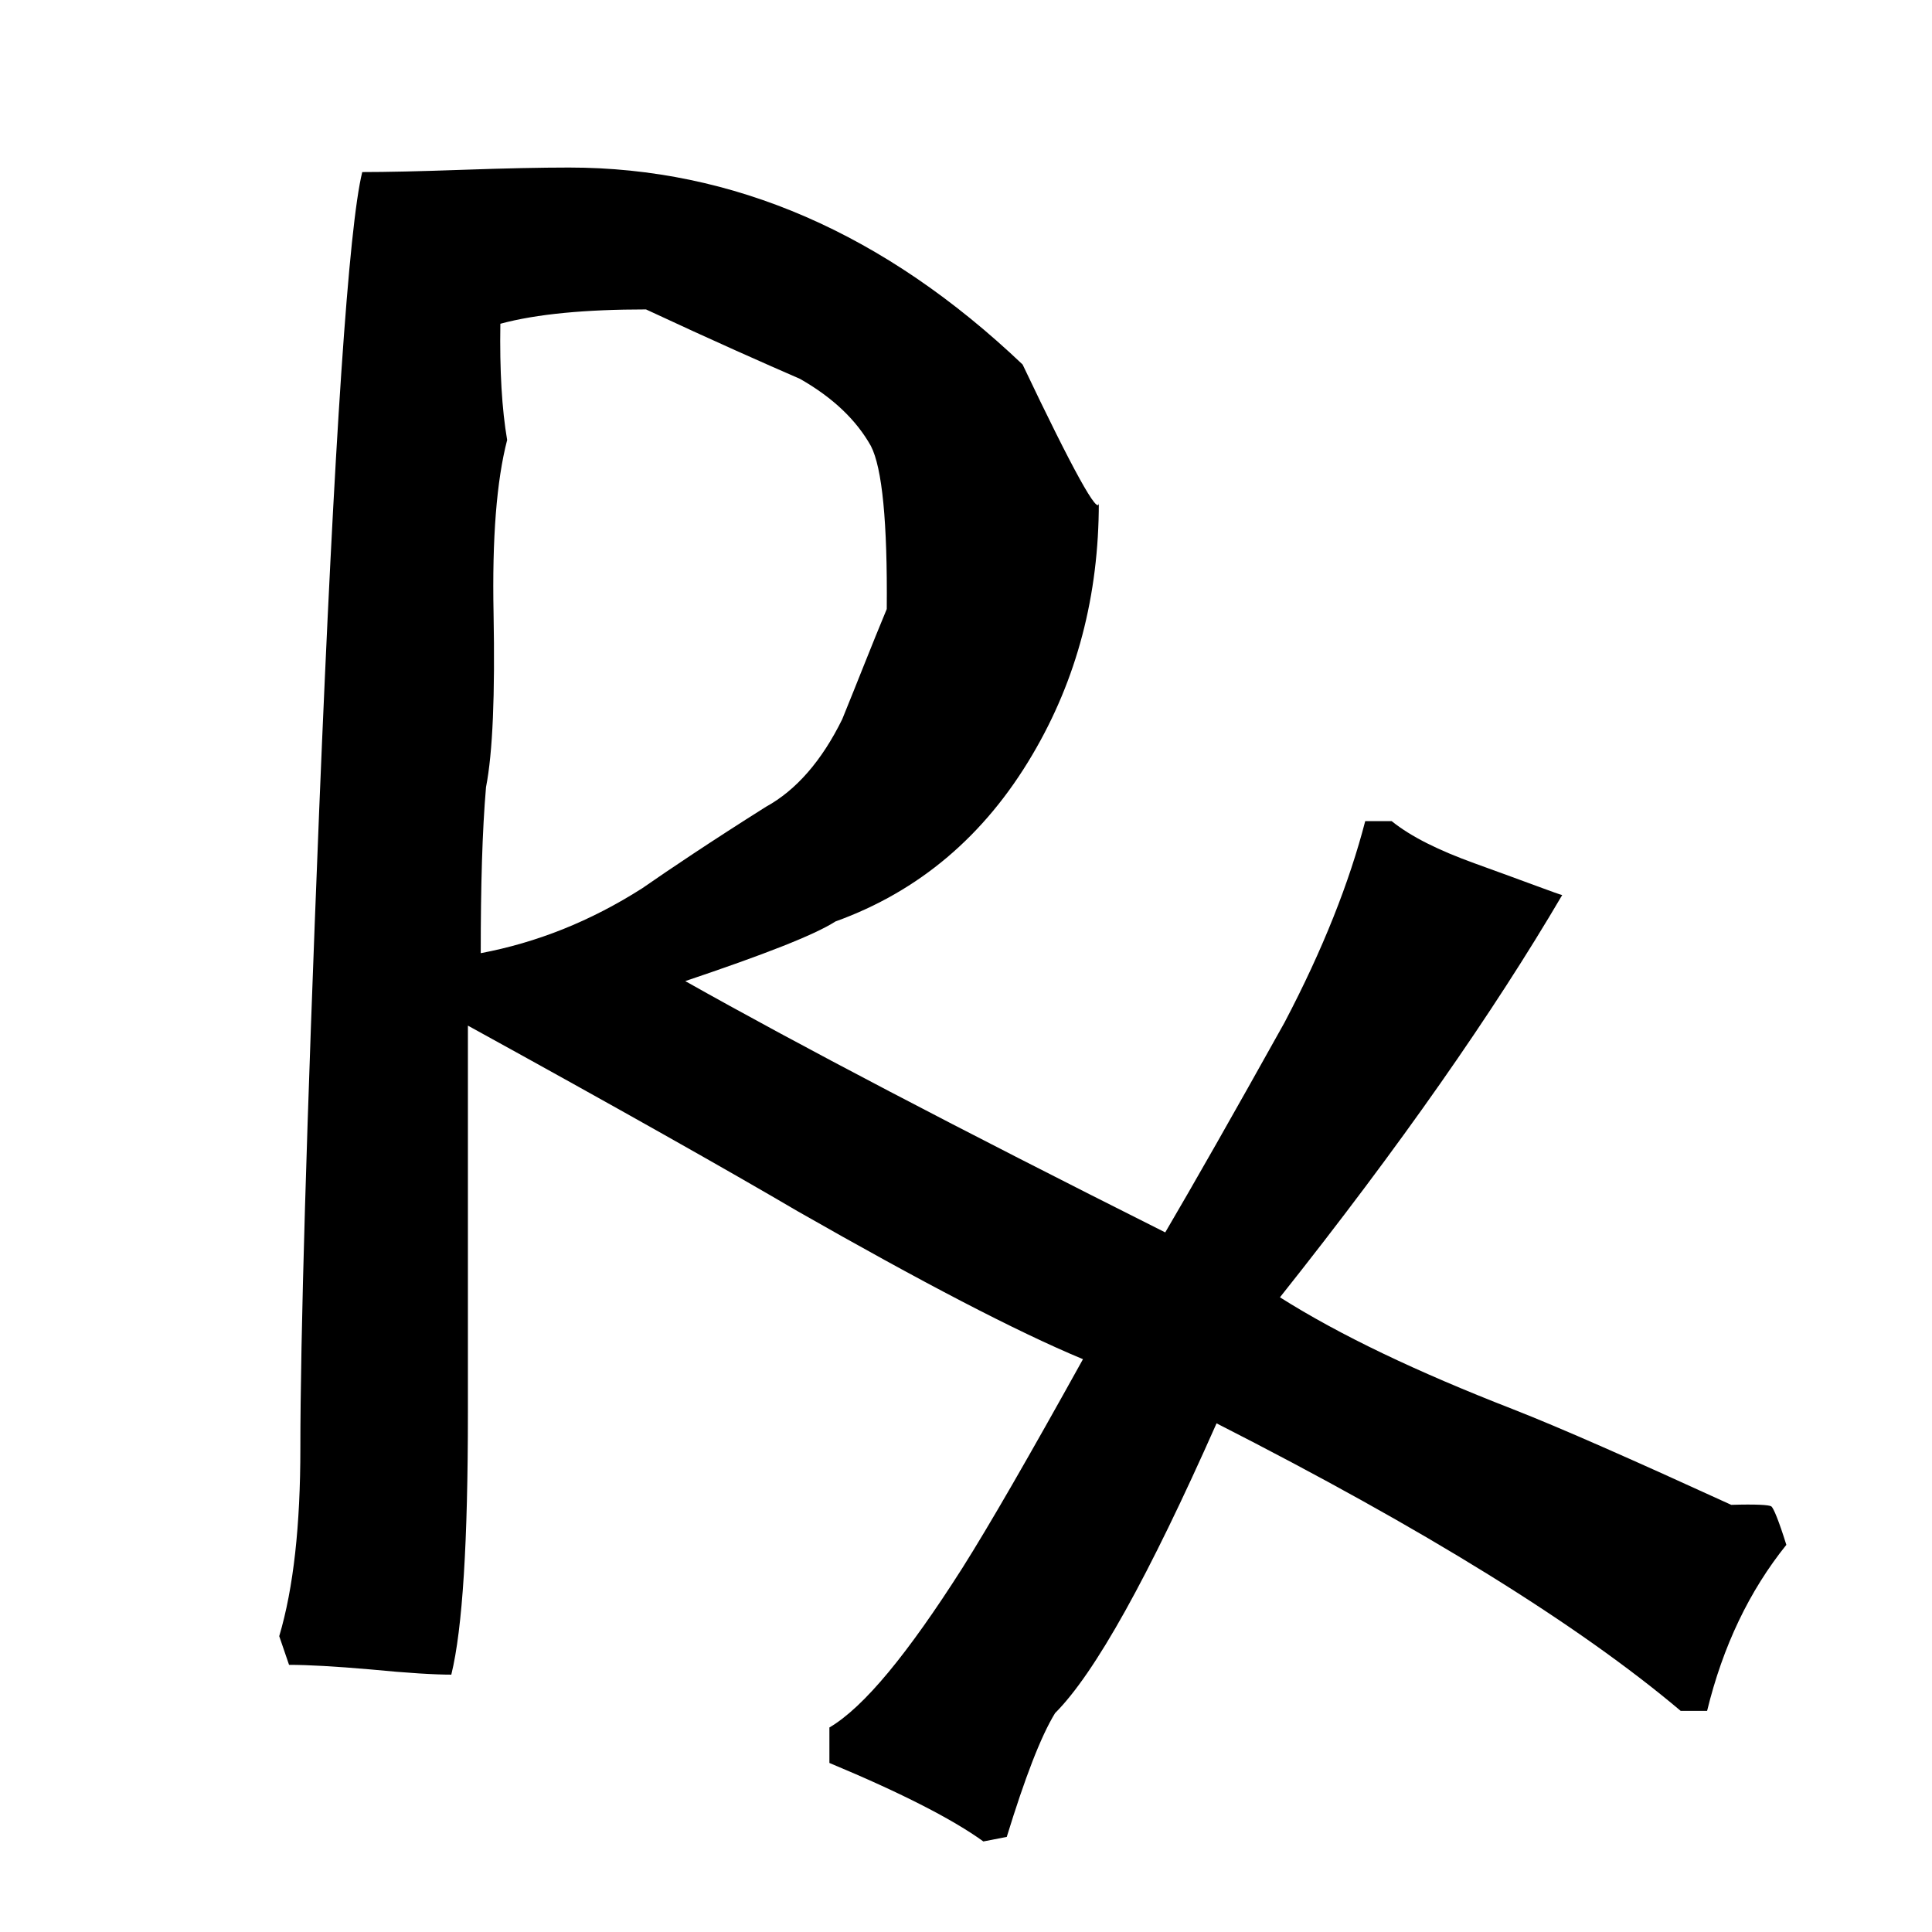
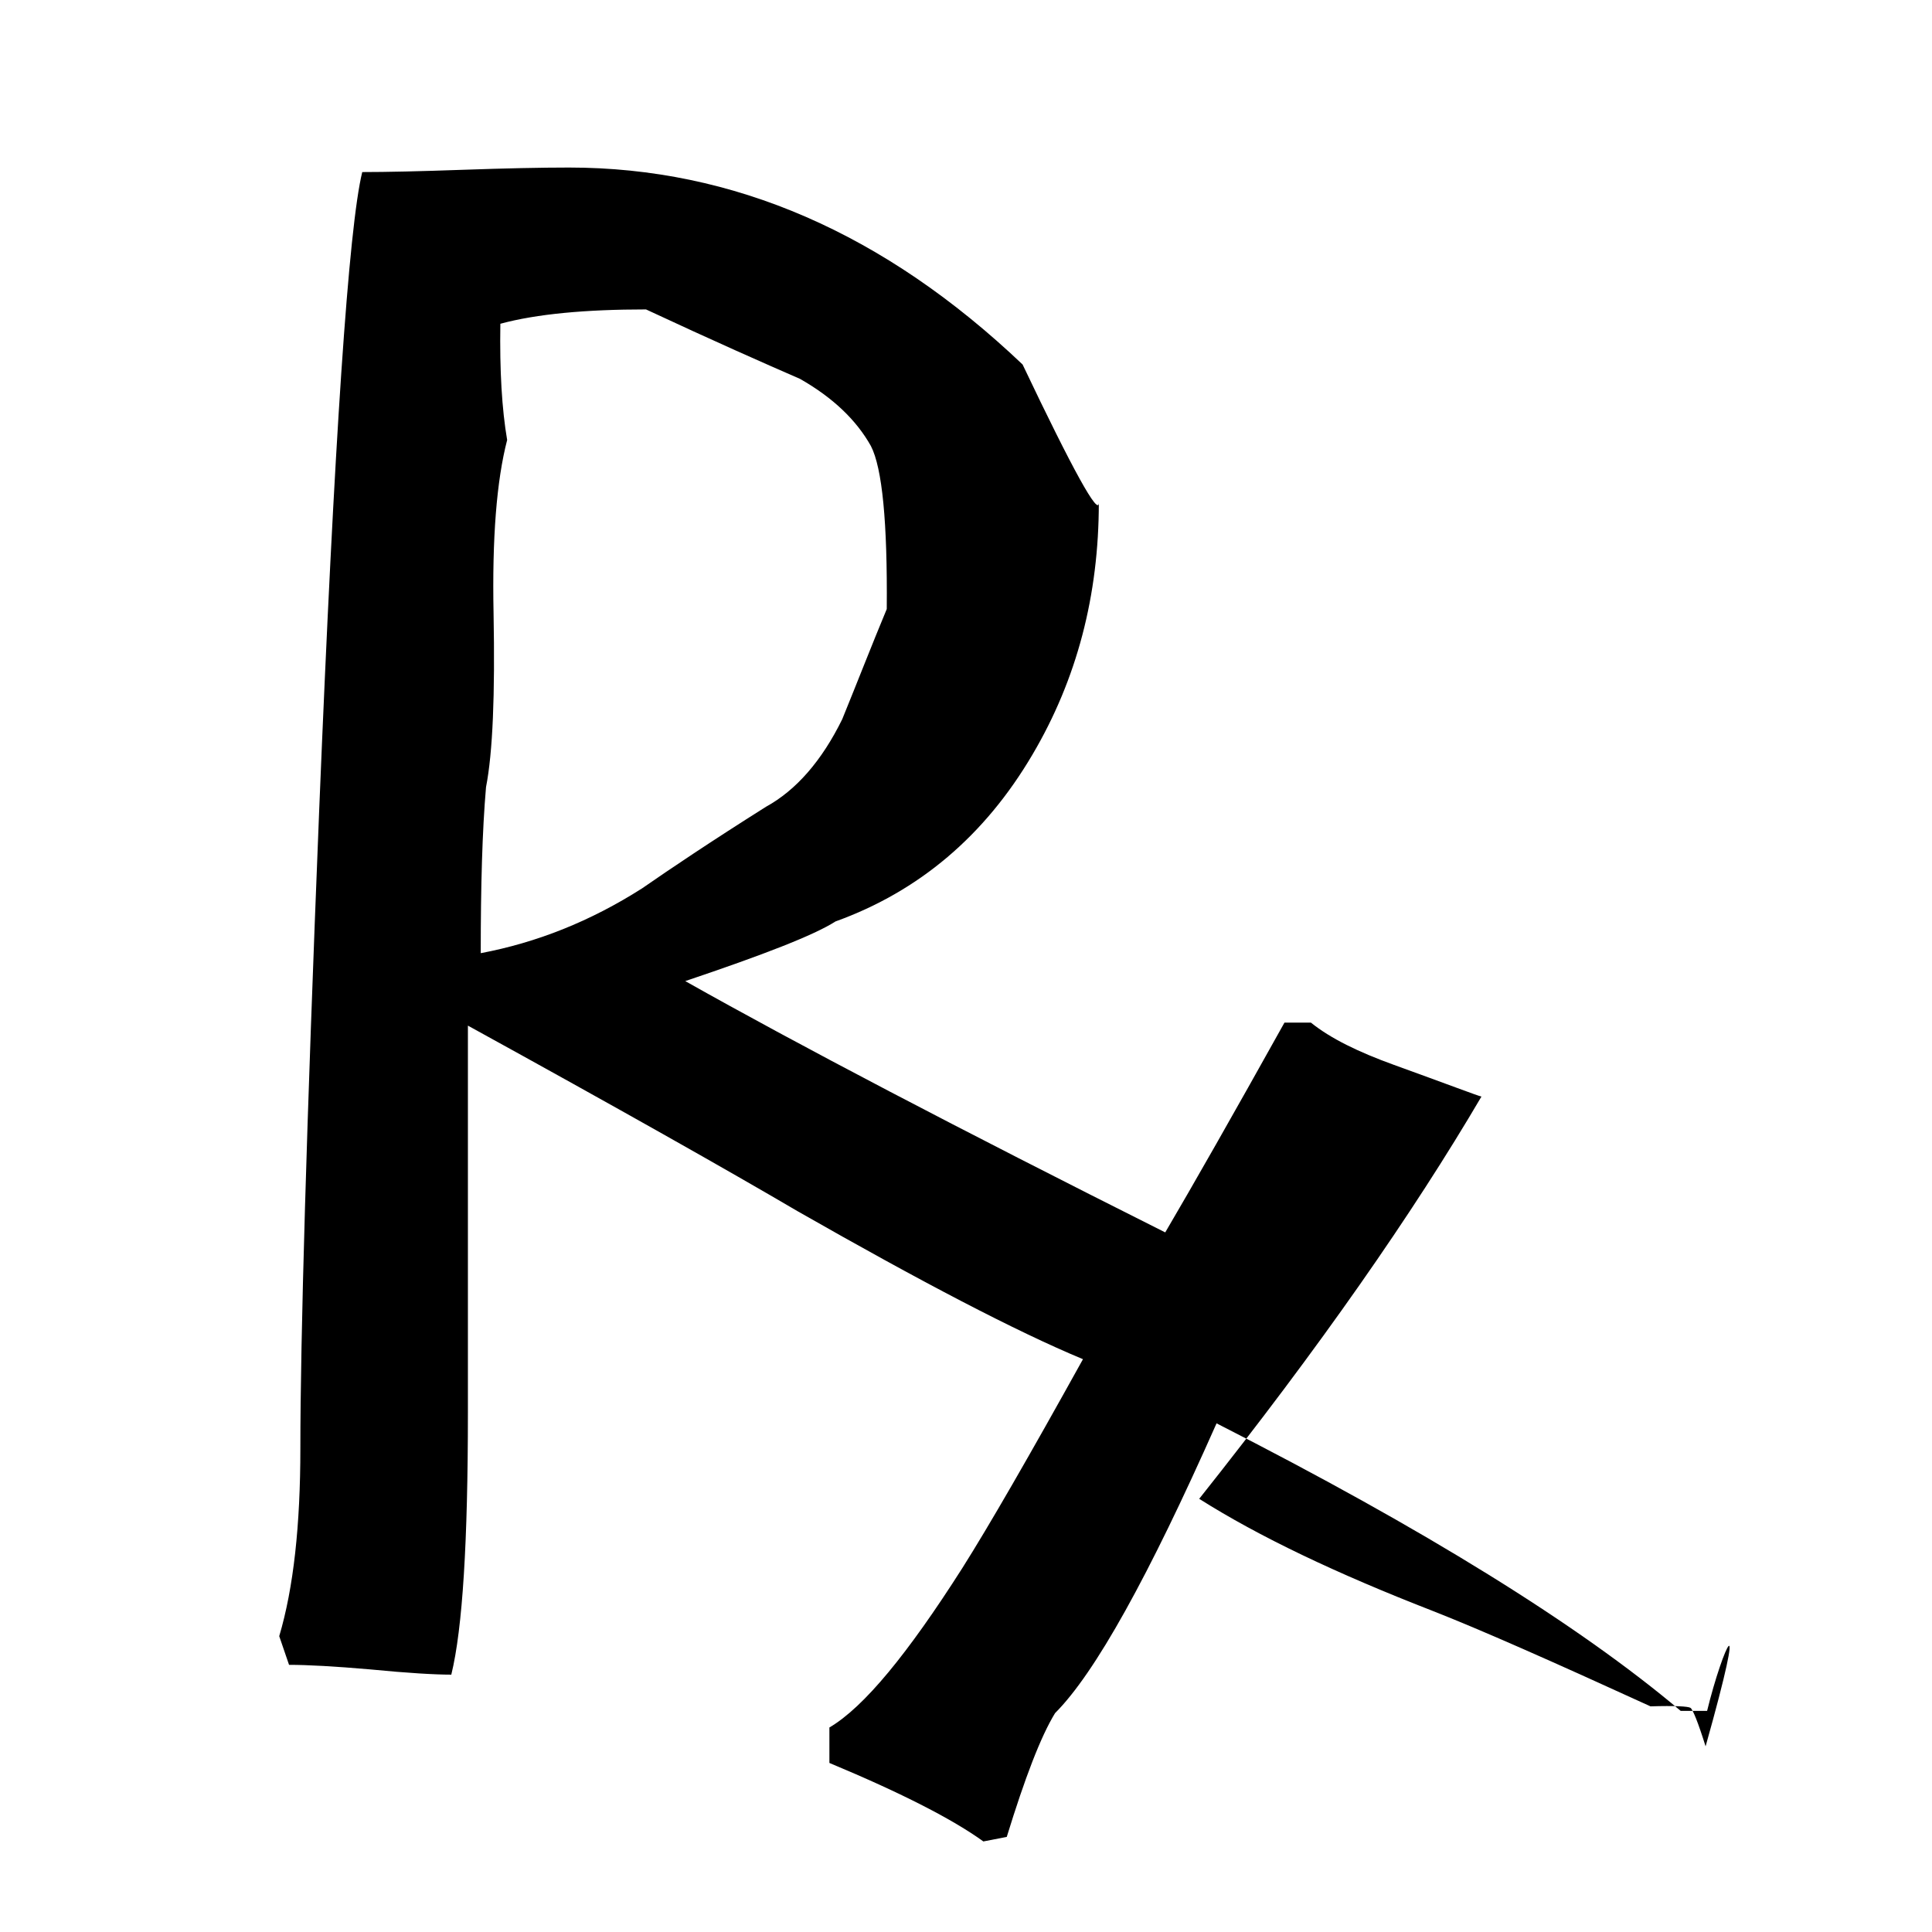
<svg xmlns="http://www.w3.org/2000/svg" version="1.1" id="d" x="0px" y="0px" width="256px" height="256px" viewBox="0 0 256 256" style="enable-background:new 0 0 256 256;" xml:space="preserve">
  <g>
-     <path d="M226.2,226.7h-3.5c-13.5-11.4-34-24.1-61.5-38.1c-9,20.3-16.1,33.1-21.4,38.4c-1.9,3.1-4,8.6-6.4,16.4l-3.1,0.6   c-4-2.9-10.8-6.4-20.4-10.4v-4.7c4.6-2.7,10.4-9.8,17.6-21.1c3.6-5.7,8.9-14.9,16-27.7c-8.9-3.7-21.5-10.3-37.8-19.6   c-9.2-5.4-23.7-13.6-43.7-24.6v51.3c0,17-0.7,28.6-2.2,34.7c-2.1,0-5.7-0.2-10.8-0.7c-4.6-0.4-8.2-0.6-10.7-0.6l-1.3-3.8   c1.9-6.4,2.8-14.7,2.8-24.9c0-14.3,0.8-42.5,2.5-84.7c2-49,3.9-77.1,5.7-84.4c3.2,0,7.7-0.1,13.3-0.3c5.7-0.2,10.4-0.3,14.1-0.3   c21.8,0,41.8,8.7,60.1,26.1c6.7,14.1,10.1,20.2,10.1,18.3c0,12.3-2.9,23.4-8.8,33.4c-6.3,10.7-15,18.1-26.1,22.1   c-2.8,1.8-9.5,4.4-19.9,7.9c14.9,8.4,36.1,19.5,63.6,33.3c3.7-6.3,9-15.6,15.8-27.8c5.1-9.7,8.6-18.6,10.7-26.7h3.5   c2.6,2.1,6.3,3.9,11,5.6c7.2,2.6,11.1,4.1,11.6,4.2c-9.1,15.5-21.5,33.3-37.4,53.3c7.9,5,18.2,9.9,30.8,14.8   c6.4,2.5,16.1,6.8,29,12.7c3.2-0.1,5,0,5.3,0.2c0.3,0.2,1,1.9,2,5.1C231.8,210.8,228.3,218.1,226.2,226.7z M115.4,59.1   c-1.9-3.4-5-6.4-9.4-8.9c-4.6-2-11.4-5-20.4-9.2c-8,0-14.5,0.6-19.3,1.9c-0.1,6.2,0.2,11.3,0.9,15.4c-1.4,5.4-2,13-1.8,23   c0.2,10.7-0.1,18.4-1,23c-0.5,5.8-0.7,13.1-0.7,22c7.4-1.4,14.5-4.2,21.4-8.6c3.6-2.5,9.1-6.2,16.4-10.8c4-2.2,7.4-6.1,10.1-11.6   c2-4.9,3.9-9.8,5.9-14.6C117.6,69.2,116.9,62,115.4,59.1z" />
+     <path d="M226.2,226.7h-3.5c-13.5-11.4-34-24.1-61.5-38.1c-9,20.3-16.1,33.1-21.4,38.4c-1.9,3.1-4,8.6-6.4,16.4l-3.1,0.6   c-4-2.9-10.8-6.4-20.4-10.4v-4.7c4.6-2.7,10.4-9.8,17.6-21.1c3.6-5.7,8.9-14.9,16-27.7c-8.9-3.7-21.5-10.3-37.8-19.6   c-9.2-5.4-23.7-13.6-43.7-24.6v51.3c0,17-0.7,28.6-2.2,34.7c-2.1,0-5.7-0.2-10.8-0.7c-4.6-0.4-8.2-0.6-10.7-0.6l-1.3-3.8   c1.9-6.4,2.8-14.7,2.8-24.9c0-14.3,0.8-42.5,2.5-84.7c2-49,3.9-77.1,5.7-84.4c3.2,0,7.7-0.1,13.3-0.3c5.7-0.2,10.4-0.3,14.1-0.3   c21.8,0,41.8,8.7,60.1,26.1c6.7,14.1,10.1,20.2,10.1,18.3c0,12.3-2.9,23.4-8.8,33.4c-6.3,10.7-15,18.1-26.1,22.1   c-2.8,1.8-9.5,4.4-19.9,7.9c14.9,8.4,36.1,19.5,63.6,33.3c3.7-6.3,9-15.6,15.8-27.8h3.5   c2.6,2.1,6.3,3.9,11,5.6c7.2,2.6,11.1,4.1,11.6,4.2c-9.1,15.5-21.5,33.3-37.4,53.3c7.9,5,18.2,9.9,30.8,14.8   c6.4,2.5,16.1,6.8,29,12.7c3.2-0.1,5,0,5.3,0.2c0.3,0.2,1,1.9,2,5.1C231.8,210.8,228.3,218.1,226.2,226.7z M115.4,59.1   c-1.9-3.4-5-6.4-9.4-8.9c-4.6-2-11.4-5-20.4-9.2c-8,0-14.5,0.6-19.3,1.9c-0.1,6.2,0.2,11.3,0.9,15.4c-1.4,5.4-2,13-1.8,23   c0.2,10.7-0.1,18.4-1,23c-0.5,5.8-0.7,13.1-0.7,22c7.4-1.4,14.5-4.2,21.4-8.6c3.6-2.5,9.1-6.2,16.4-10.8c4-2.2,7.4-6.1,10.1-11.6   c2-4.9,3.9-9.8,5.9-14.6C117.6,69.2,116.9,62,115.4,59.1z" />
  </g>
</svg>